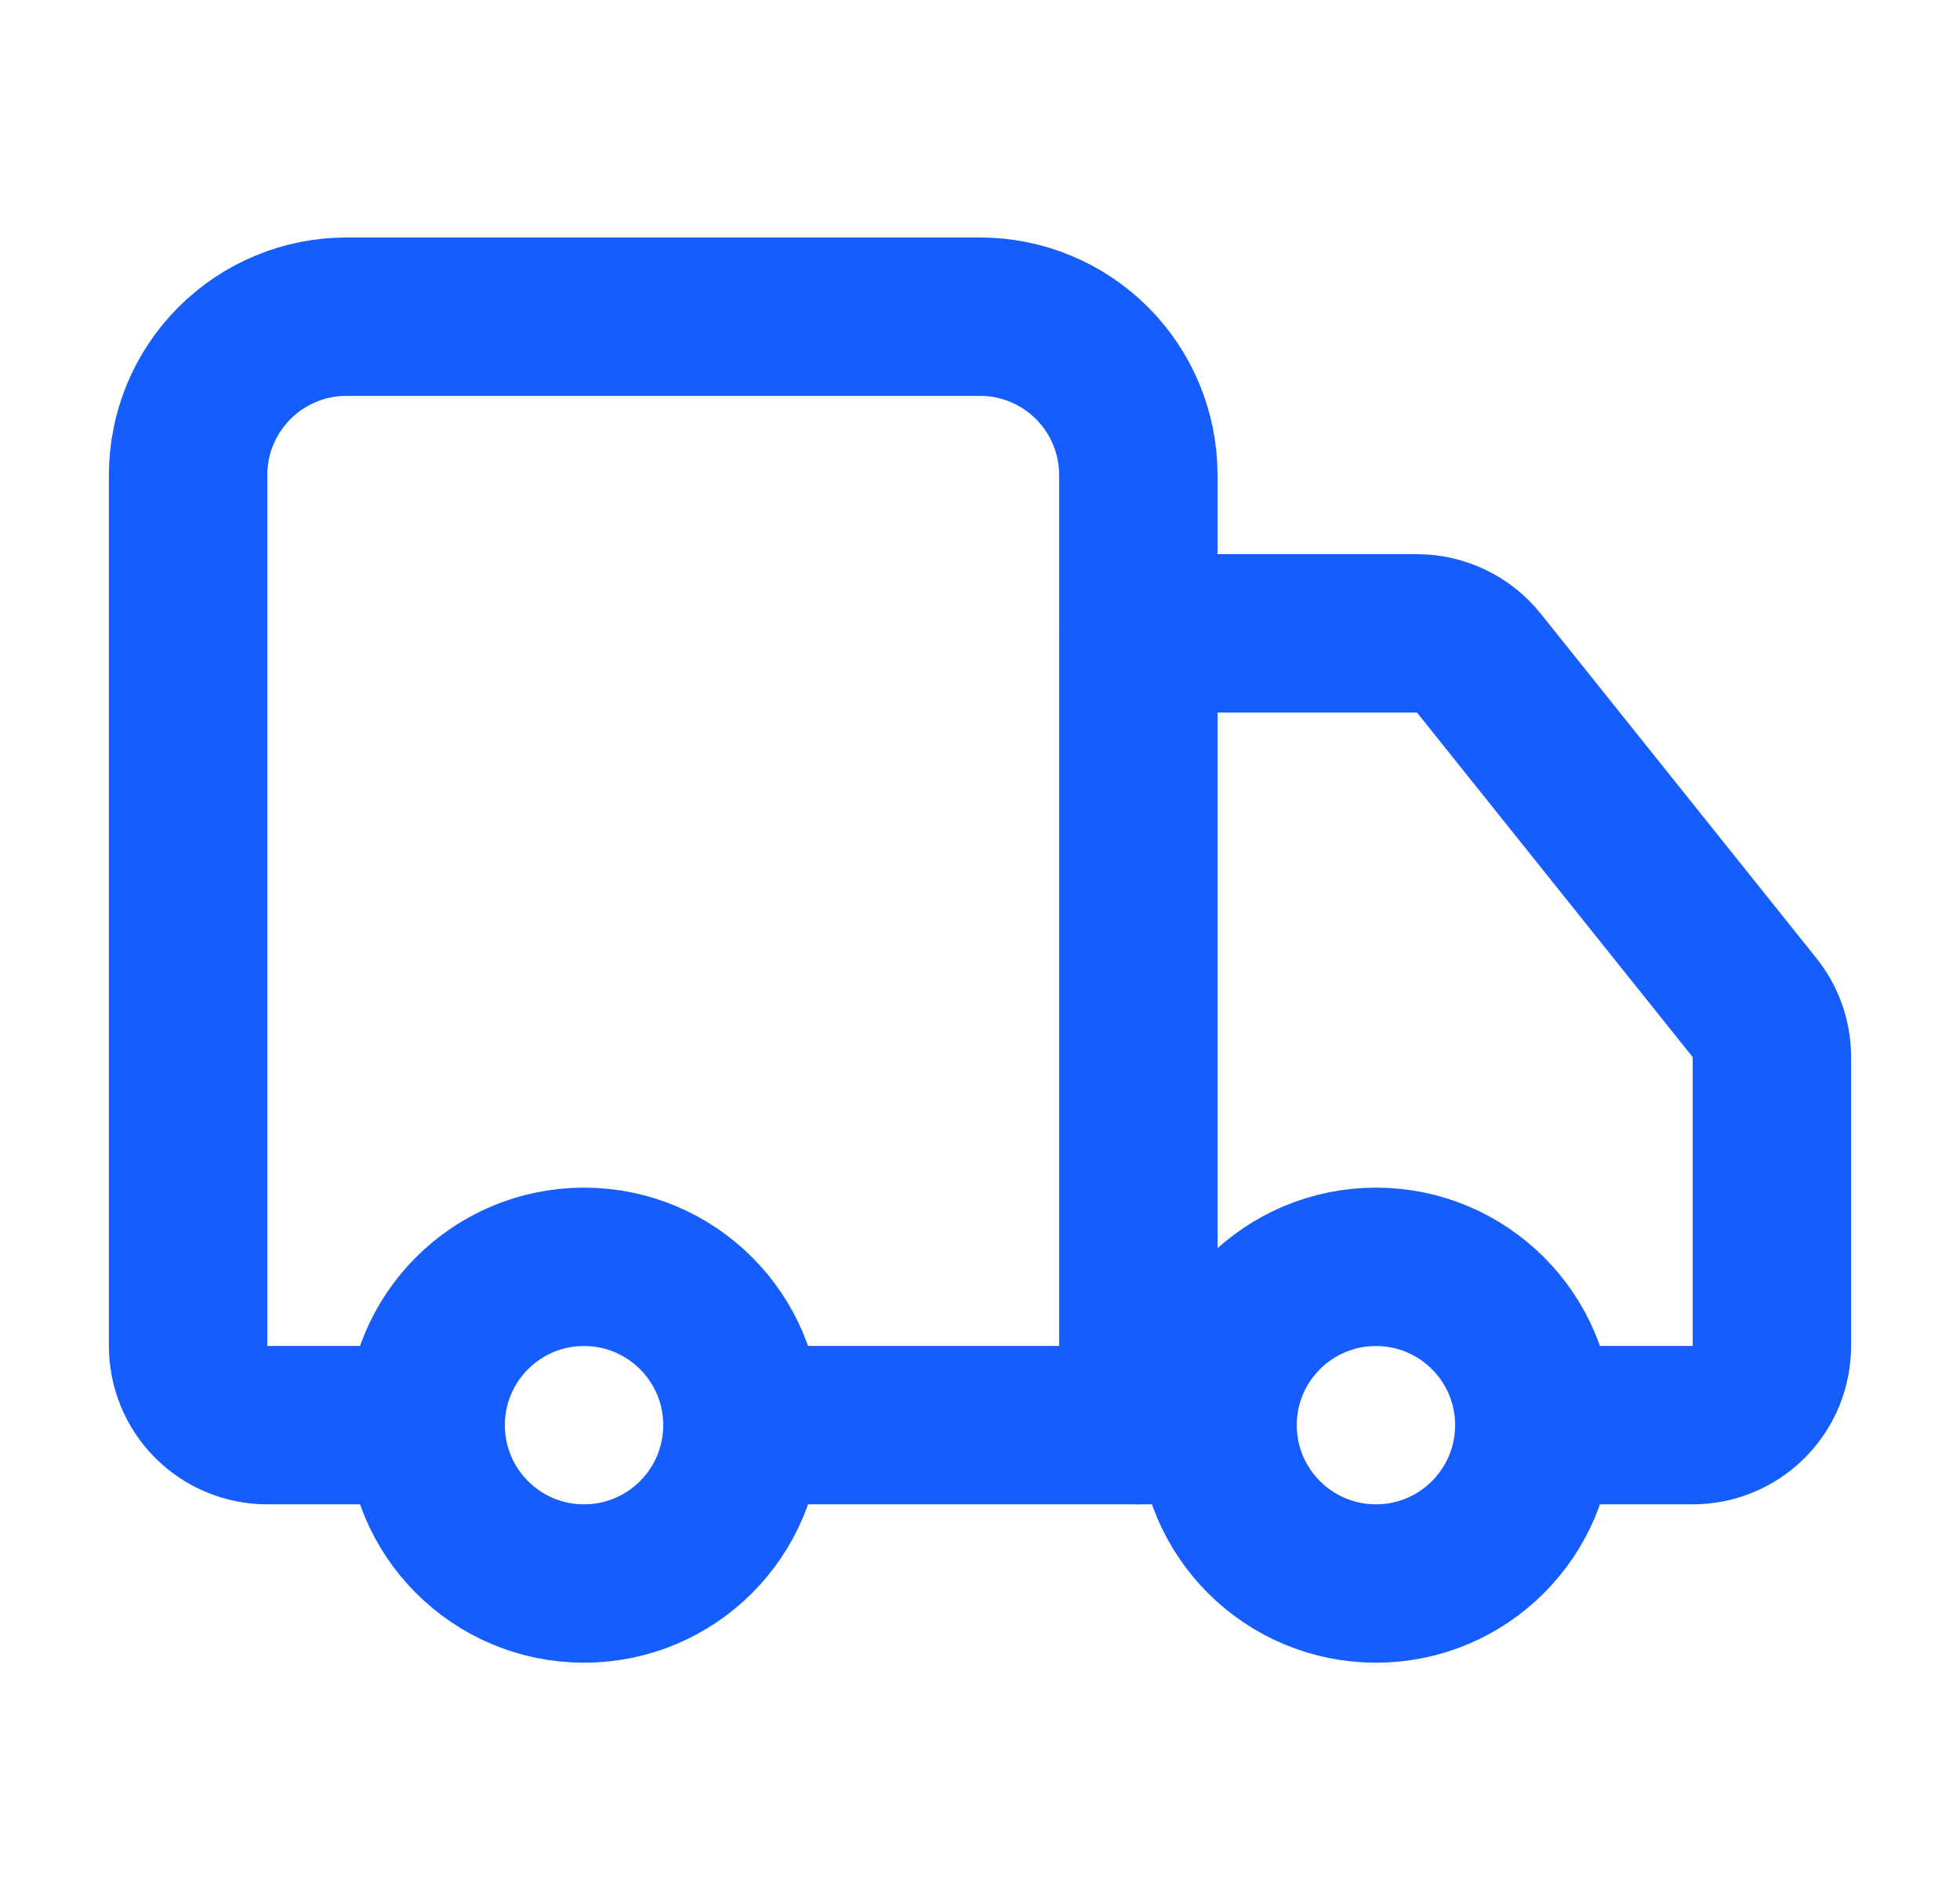
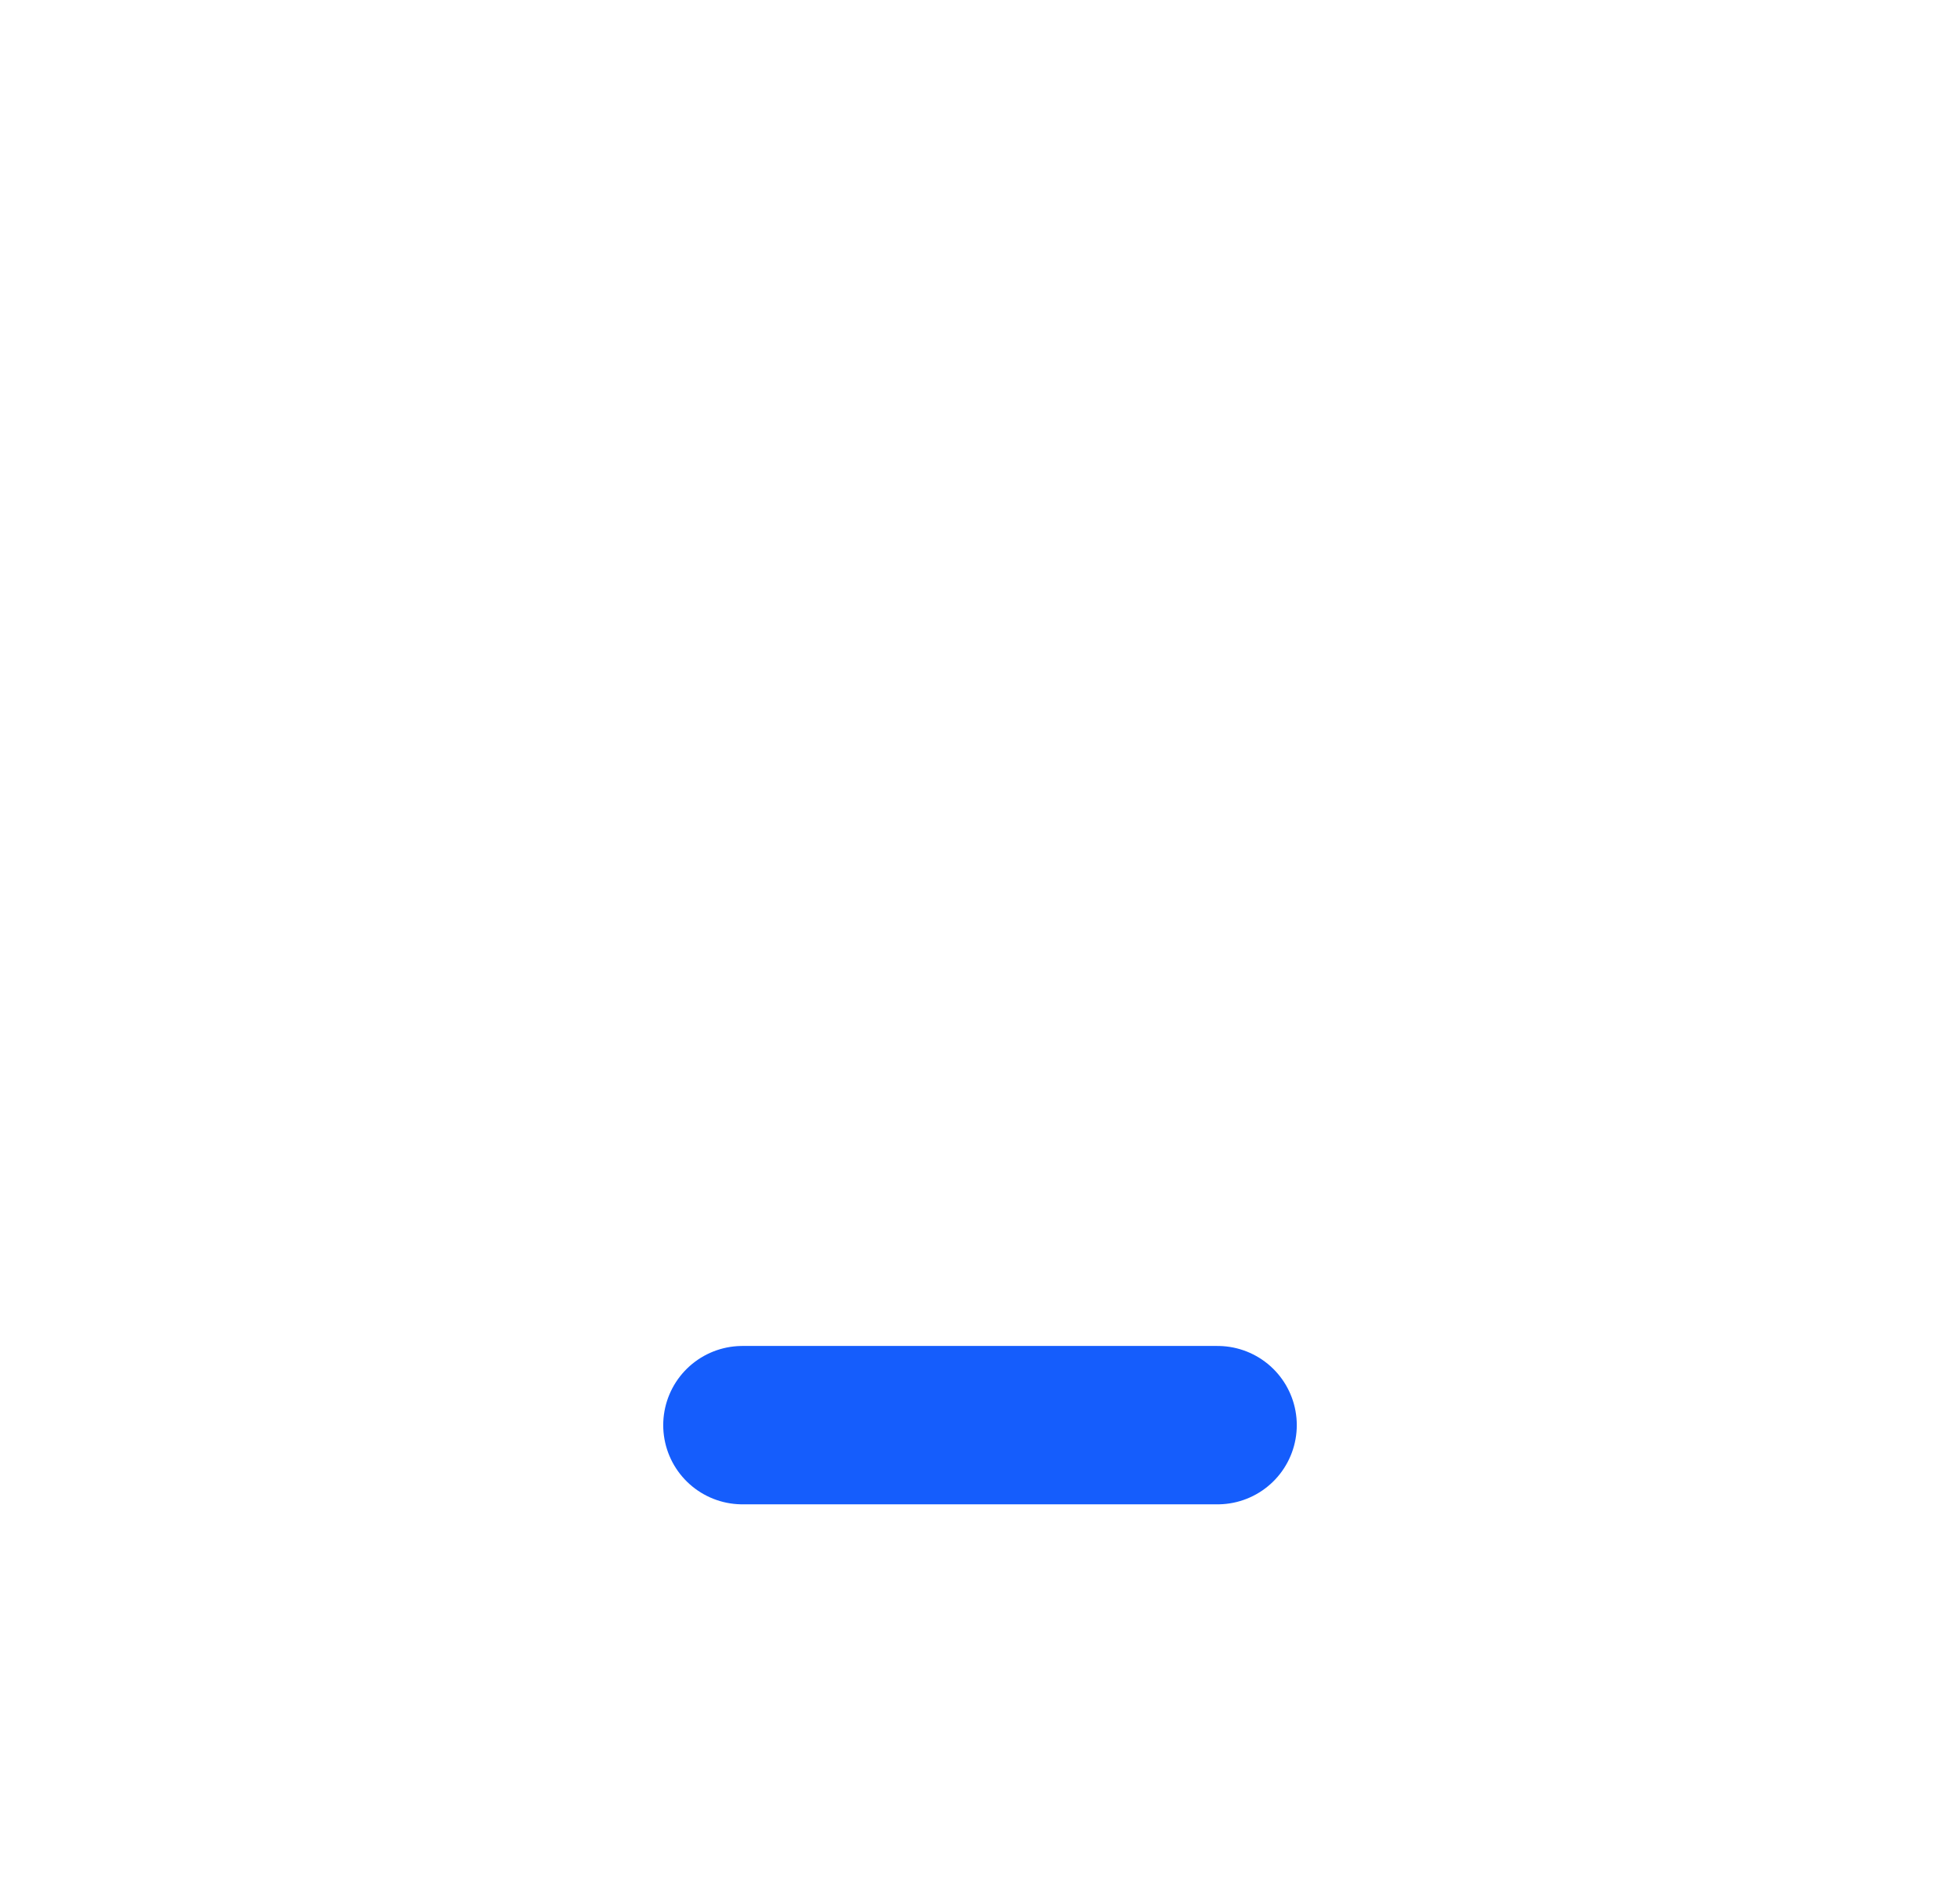
<svg xmlns="http://www.w3.org/2000/svg" width="33" height="32" viewBox="0 0 33 32" fill="none">
-   <path d="M19.166 24V8C19.166 7.293 18.886 6.615 18.386 6.115C17.885 5.614 17.207 5.333 16.5 5.333H5.833C5.126 5.333 4.448 5.614 3.948 6.115C3.447 6.615 3.167 7.293 3.167 8V22.667C3.167 23.02 3.307 23.36 3.557 23.61C3.807 23.86 4.146 24 4.5 24H7.167" stroke="#155DFC" stroke-width="2.667" stroke-linecap="round" stroke-linejoin="round" />
  <path d="M20.5 24H12.5" stroke="#155DFC" stroke-width="2.667" stroke-linecap="round" stroke-linejoin="round" />
-   <path d="M25.833 24H28.5C28.854 24 29.193 23.859 29.443 23.609C29.693 23.359 29.833 23.02 29.833 22.666V17.8C29.833 17.497 29.729 17.204 29.54 16.968L24.9 11.168C24.775 11.012 24.617 10.886 24.437 10.799C24.257 10.712 24.06 10.667 23.86 10.666H19.166" stroke="#155DFC" stroke-width="2.667" stroke-linecap="round" stroke-linejoin="round" />
-   <path d="M23.167 26.667C24.639 26.667 25.833 25.473 25.833 24C25.833 22.527 24.639 21.334 23.167 21.334C21.694 21.334 20.5 22.527 20.5 24C20.5 25.473 21.694 26.667 23.167 26.667Z" stroke="#155DFC" stroke-width="2.667" stroke-linecap="round" stroke-linejoin="round" />
-   <path d="M9.833 26.667C11.306 26.667 12.5 25.473 12.5 24C12.5 22.527 11.306 21.334 9.833 21.334C8.36 21.334 7.167 22.527 7.167 24C7.167 25.473 8.36 26.667 9.833 26.667Z" stroke="#155DFC" stroke-width="2.667" stroke-linecap="round" stroke-linejoin="round" />
</svg>